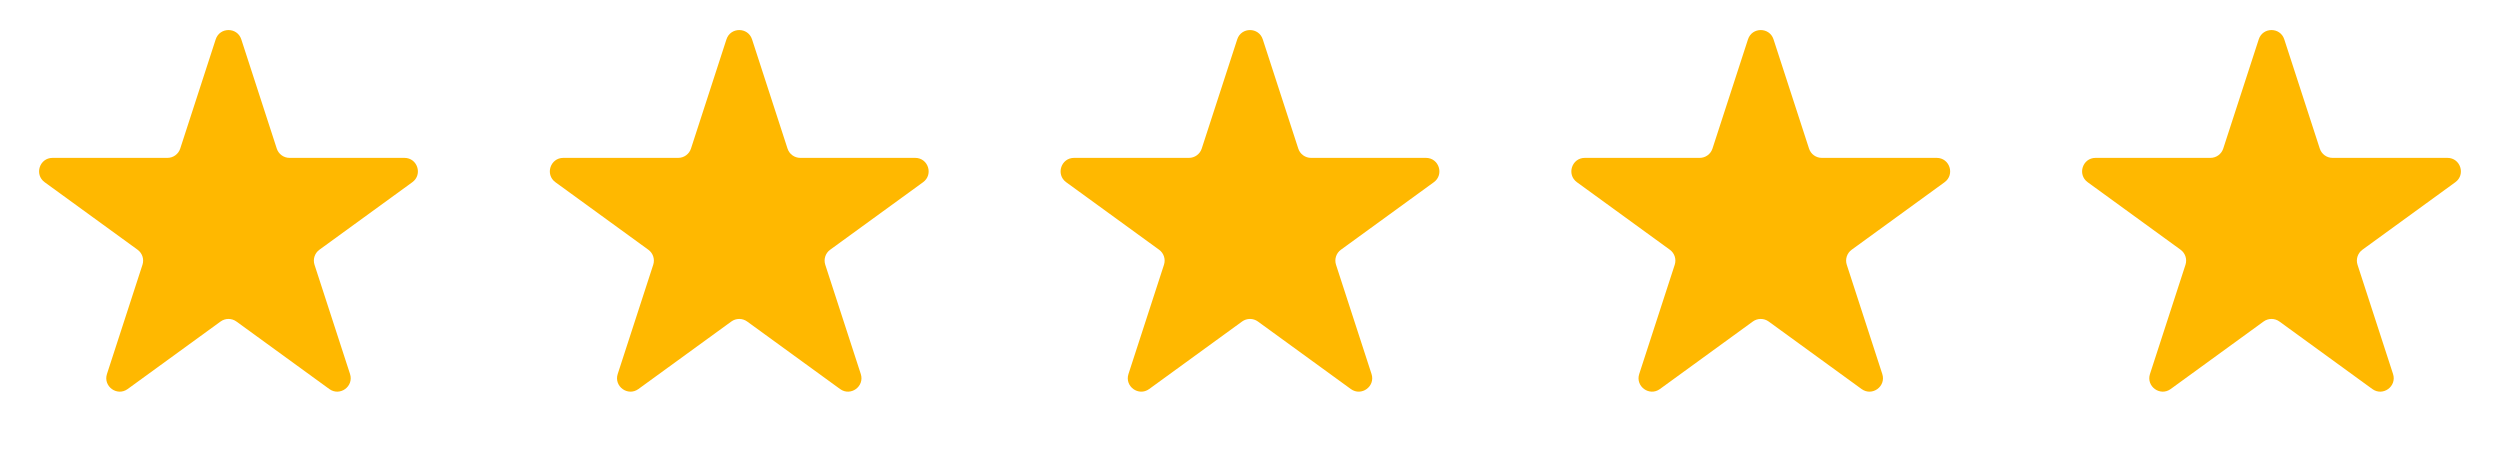
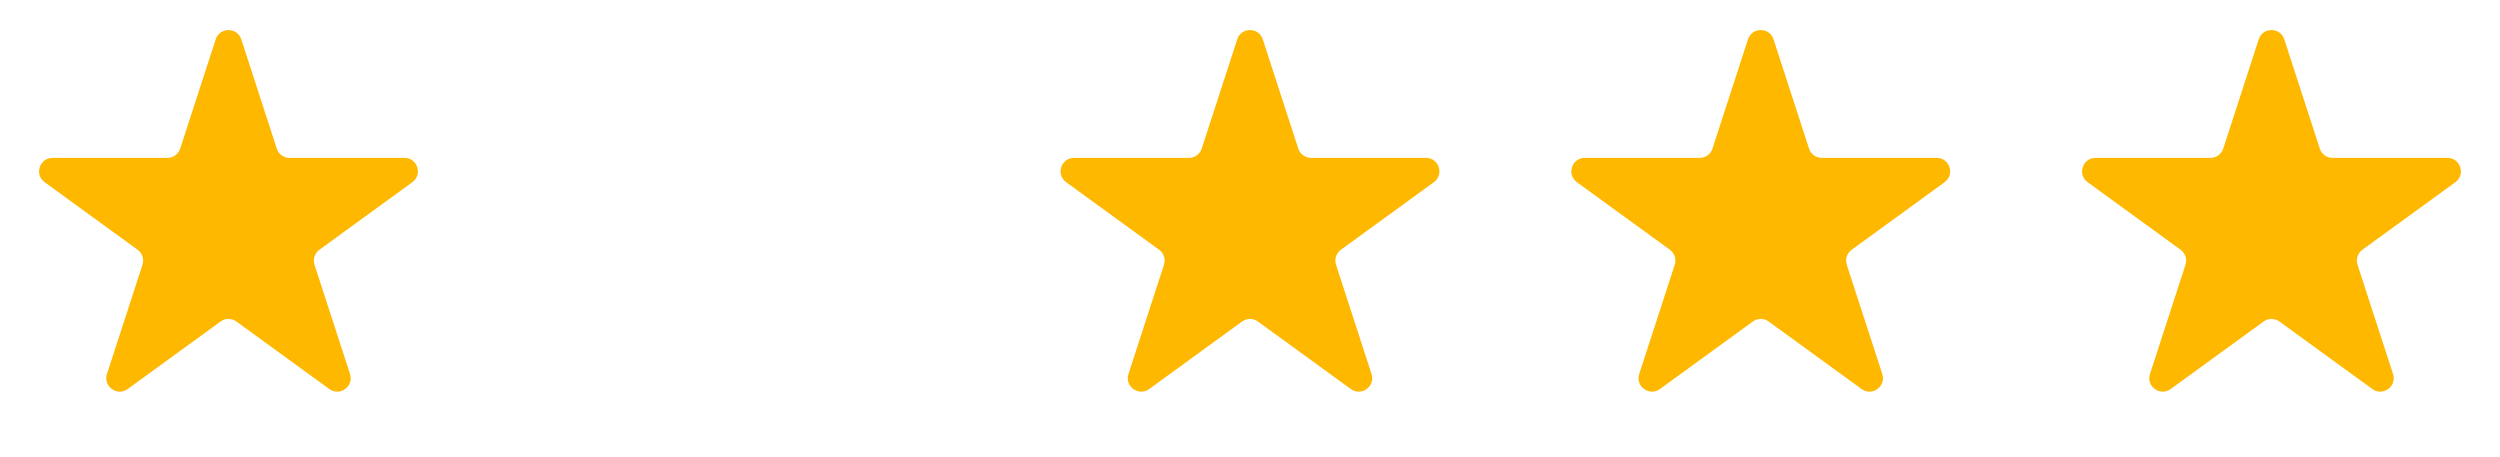
<svg xmlns="http://www.w3.org/2000/svg" width="93" height="17" viewBox="0 0 93 17" fill="none">
  <path d="M8.024 1.464C8.174 1.003 8.826 1.003 8.976 1.464L10.296 5.528C10.363 5.734 10.555 5.873 10.772 5.873L15.045 5.873C15.53 5.873 15.731 6.493 15.339 6.778L11.882 9.29C11.707 9.417 11.633 9.643 11.7 9.849L13.021 13.913C13.17 14.374 12.643 14.757 12.251 14.472L8.794 11.96C8.619 11.833 8.381 11.833 8.206 11.96L4.749 14.472C4.357 14.757 3.83 14.374 3.979 13.913L5.3 9.849C5.367 9.643 5.294 9.417 5.118 9.29L1.661 6.778C1.269 6.493 1.47 5.873 1.955 5.873L6.228 5.873C6.445 5.873 6.637 5.734 6.704 5.528L8.024 1.464Z" fill="#FFB800" />
-   <path d="M27.024 1.464C27.174 1.003 27.826 1.003 27.976 1.464L29.296 5.528C29.363 5.734 29.555 5.873 29.772 5.873L34.045 5.873C34.529 5.873 34.731 6.493 34.339 6.778L30.882 9.29C30.706 9.417 30.633 9.643 30.7 9.849L32.021 13.913C32.17 14.374 31.643 14.757 31.251 14.472L27.794 11.96C27.619 11.833 27.381 11.833 27.206 11.96L23.749 14.472C23.357 14.757 22.83 14.374 22.979 13.913L24.3 9.849C24.367 9.643 24.294 9.417 24.118 9.29L20.661 6.778C20.269 6.493 20.471 5.873 20.955 5.873L25.228 5.873C25.445 5.873 25.637 5.734 25.704 5.528L27.024 1.464Z" fill="#FFB800" />
  <path d="M46.025 1.464C46.174 1.003 46.826 1.003 46.975 1.464L48.296 5.528C48.363 5.734 48.555 5.873 48.772 5.873L53.045 5.873C53.529 5.873 53.731 6.493 53.339 6.778L49.882 9.29C49.706 9.417 49.633 9.643 49.7 9.849L51.021 13.913C51.17 14.374 50.643 14.757 50.251 14.472L46.794 11.96C46.619 11.833 46.381 11.833 46.206 11.96L42.749 14.472C42.357 14.757 41.83 14.374 41.979 13.913L43.3 9.849C43.367 9.643 43.294 9.417 43.118 9.29L39.661 6.778C39.269 6.493 39.471 5.873 39.955 5.873L44.228 5.873C44.445 5.873 44.637 5.734 44.704 5.528L46.025 1.464Z" fill="#FFB800" />
  <path d="M65.025 1.464C65.174 1.003 65.826 1.003 65.975 1.464L67.296 5.528C67.363 5.734 67.555 5.873 67.772 5.873L72.045 5.873C72.529 5.873 72.731 6.493 72.339 6.778L68.882 9.29C68.707 9.417 68.633 9.643 68.7 9.849L70.021 13.913C70.17 14.374 69.643 14.757 69.251 14.472L65.794 11.96C65.619 11.833 65.381 11.833 65.206 11.96L61.749 14.472C61.357 14.757 60.83 14.374 60.979 13.913L62.3 9.849C62.367 9.643 62.294 9.417 62.118 9.29L58.661 6.778C58.269 6.493 58.471 5.873 58.955 5.873L63.228 5.873C63.445 5.873 63.637 5.734 63.704 5.528L65.025 1.464Z" fill="#FFB800" />
  <path d="M84.025 1.464C84.174 1.003 84.826 1.003 84.975 1.464L86.296 5.528C86.363 5.734 86.555 5.873 86.772 5.873L91.045 5.873C91.529 5.873 91.731 6.493 91.339 6.778L87.882 9.29C87.707 9.417 87.633 9.643 87.7 9.849L89.021 13.913C89.17 14.374 88.643 14.757 88.251 14.472L84.794 11.96C84.619 11.833 84.381 11.833 84.206 11.96L80.749 14.472C80.357 14.757 79.83 14.374 79.979 13.913L81.3 9.849C81.367 9.643 81.293 9.417 81.118 9.29L77.661 6.778C77.269 6.493 77.471 5.873 77.955 5.873L82.228 5.873C82.445 5.873 82.637 5.734 82.704 5.528L84.025 1.464Z" fill="#FFB800" />
</svg>